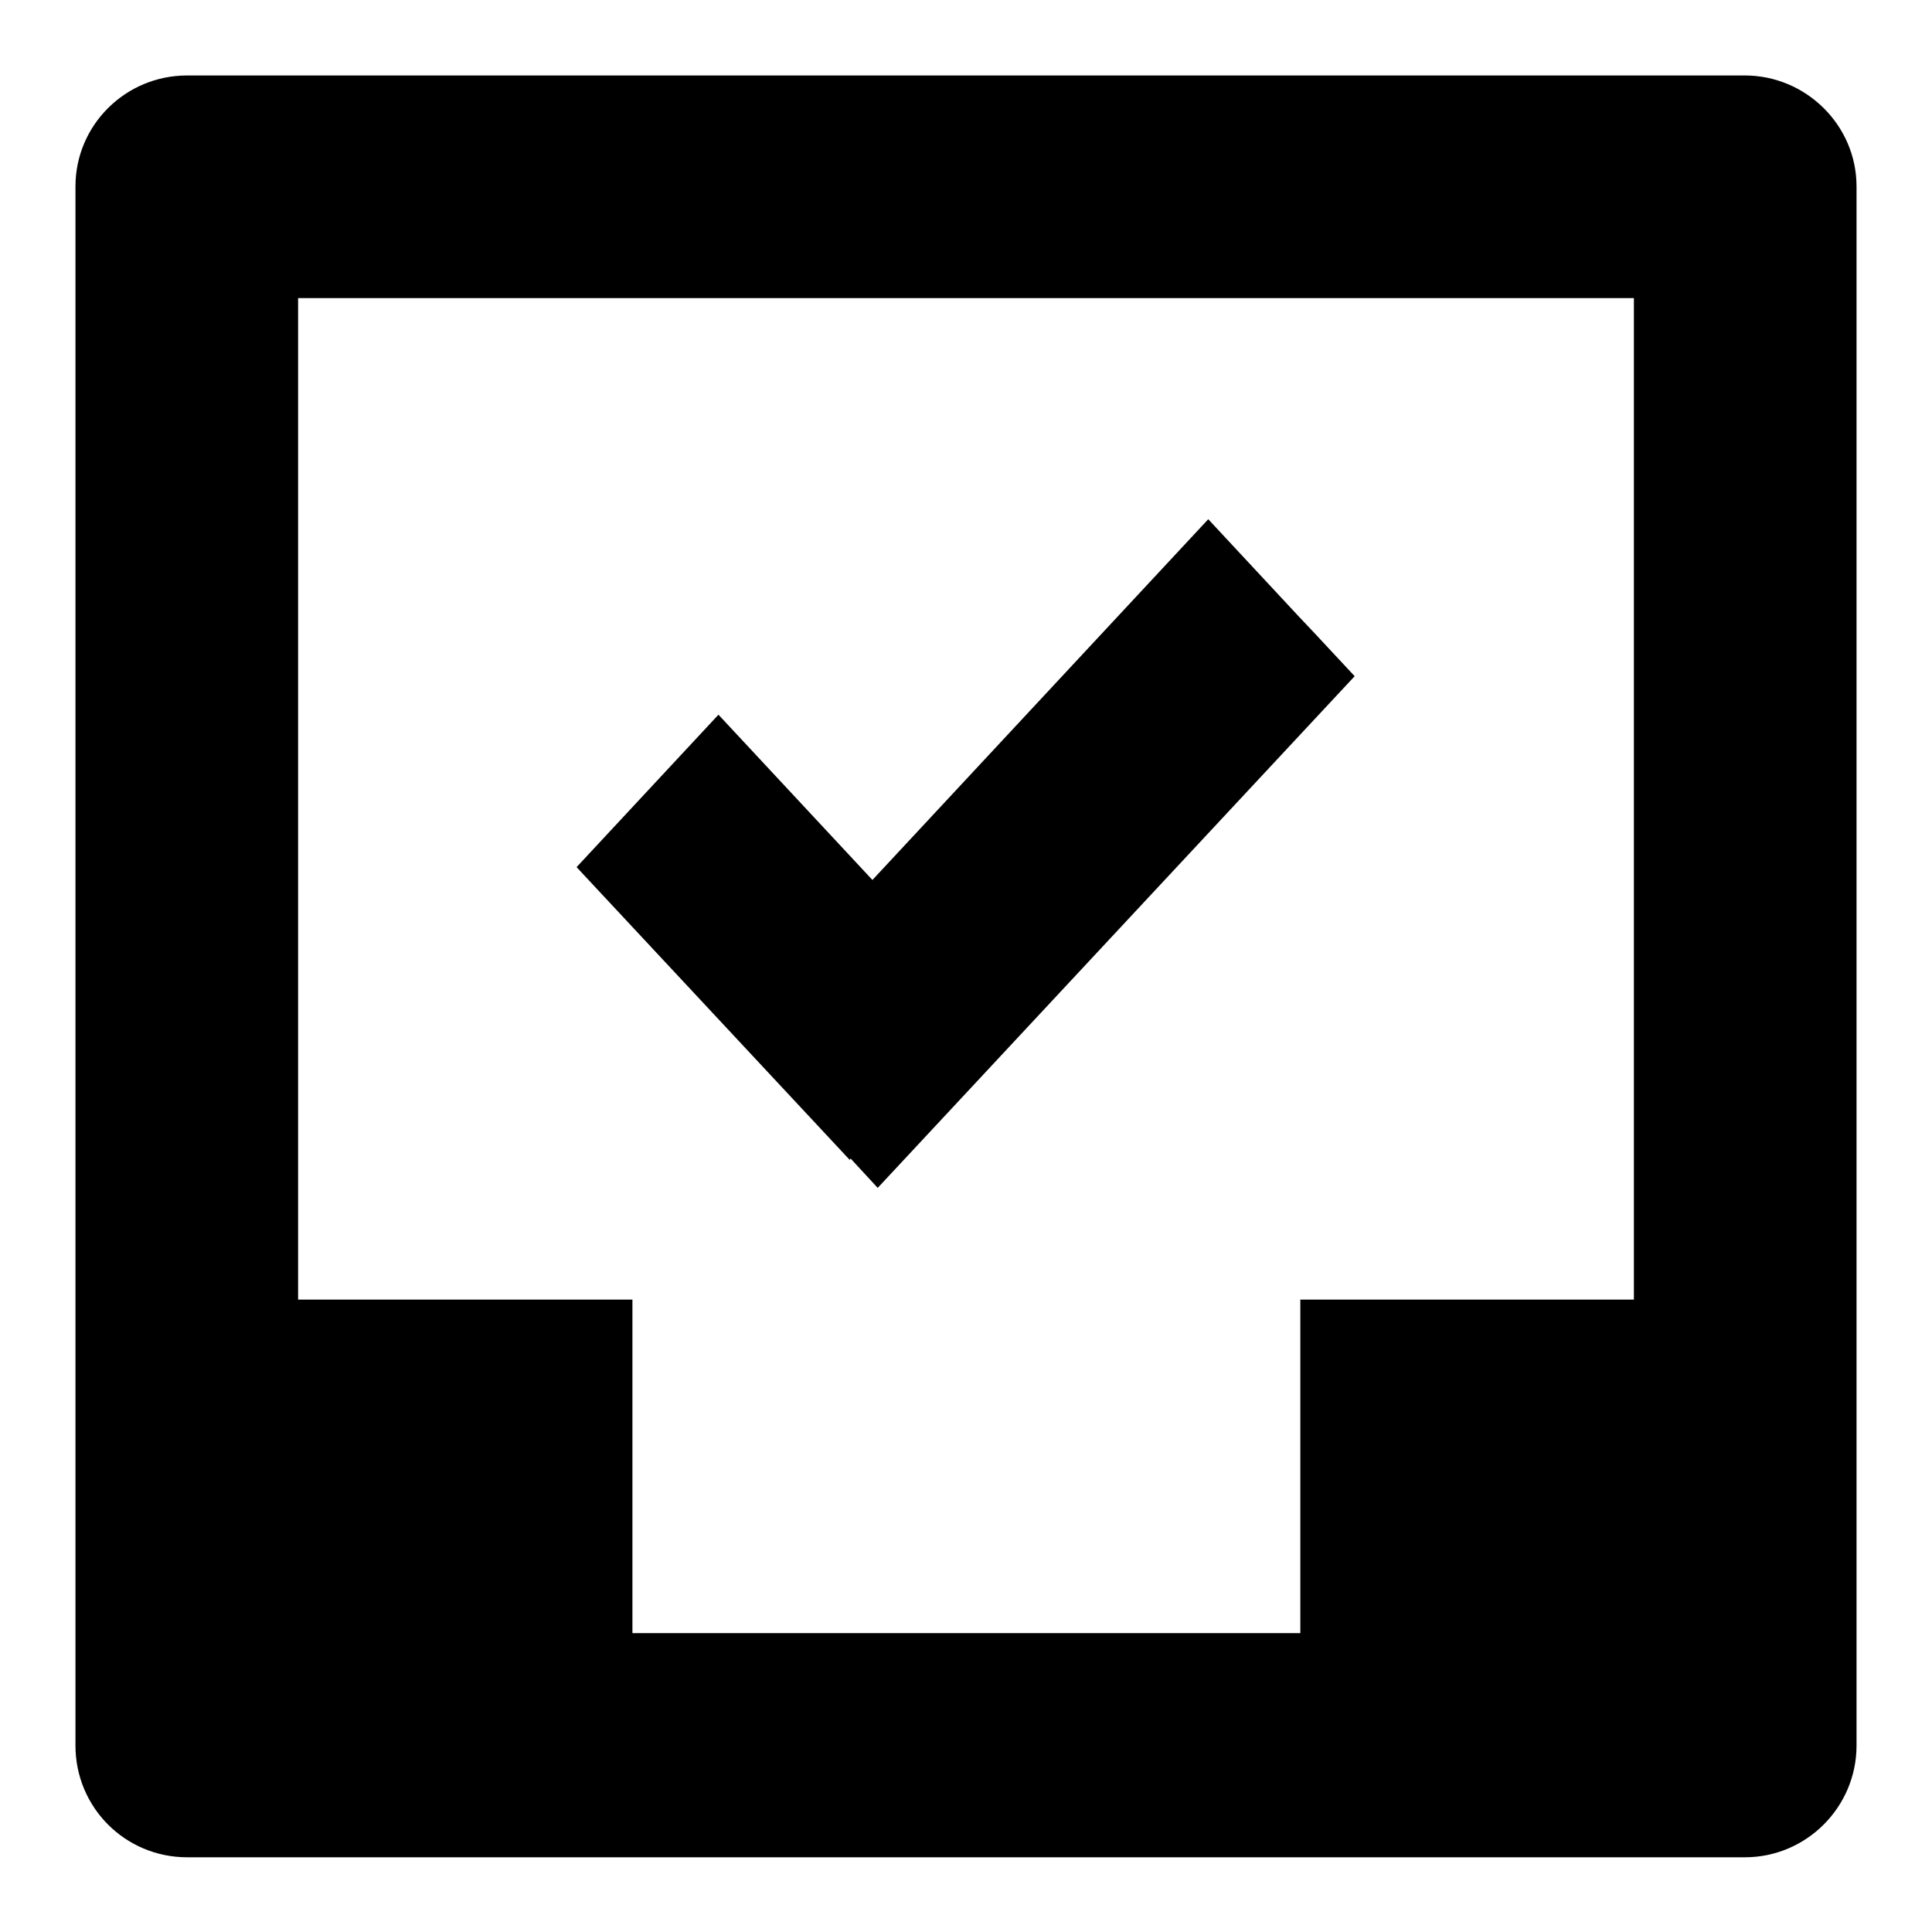
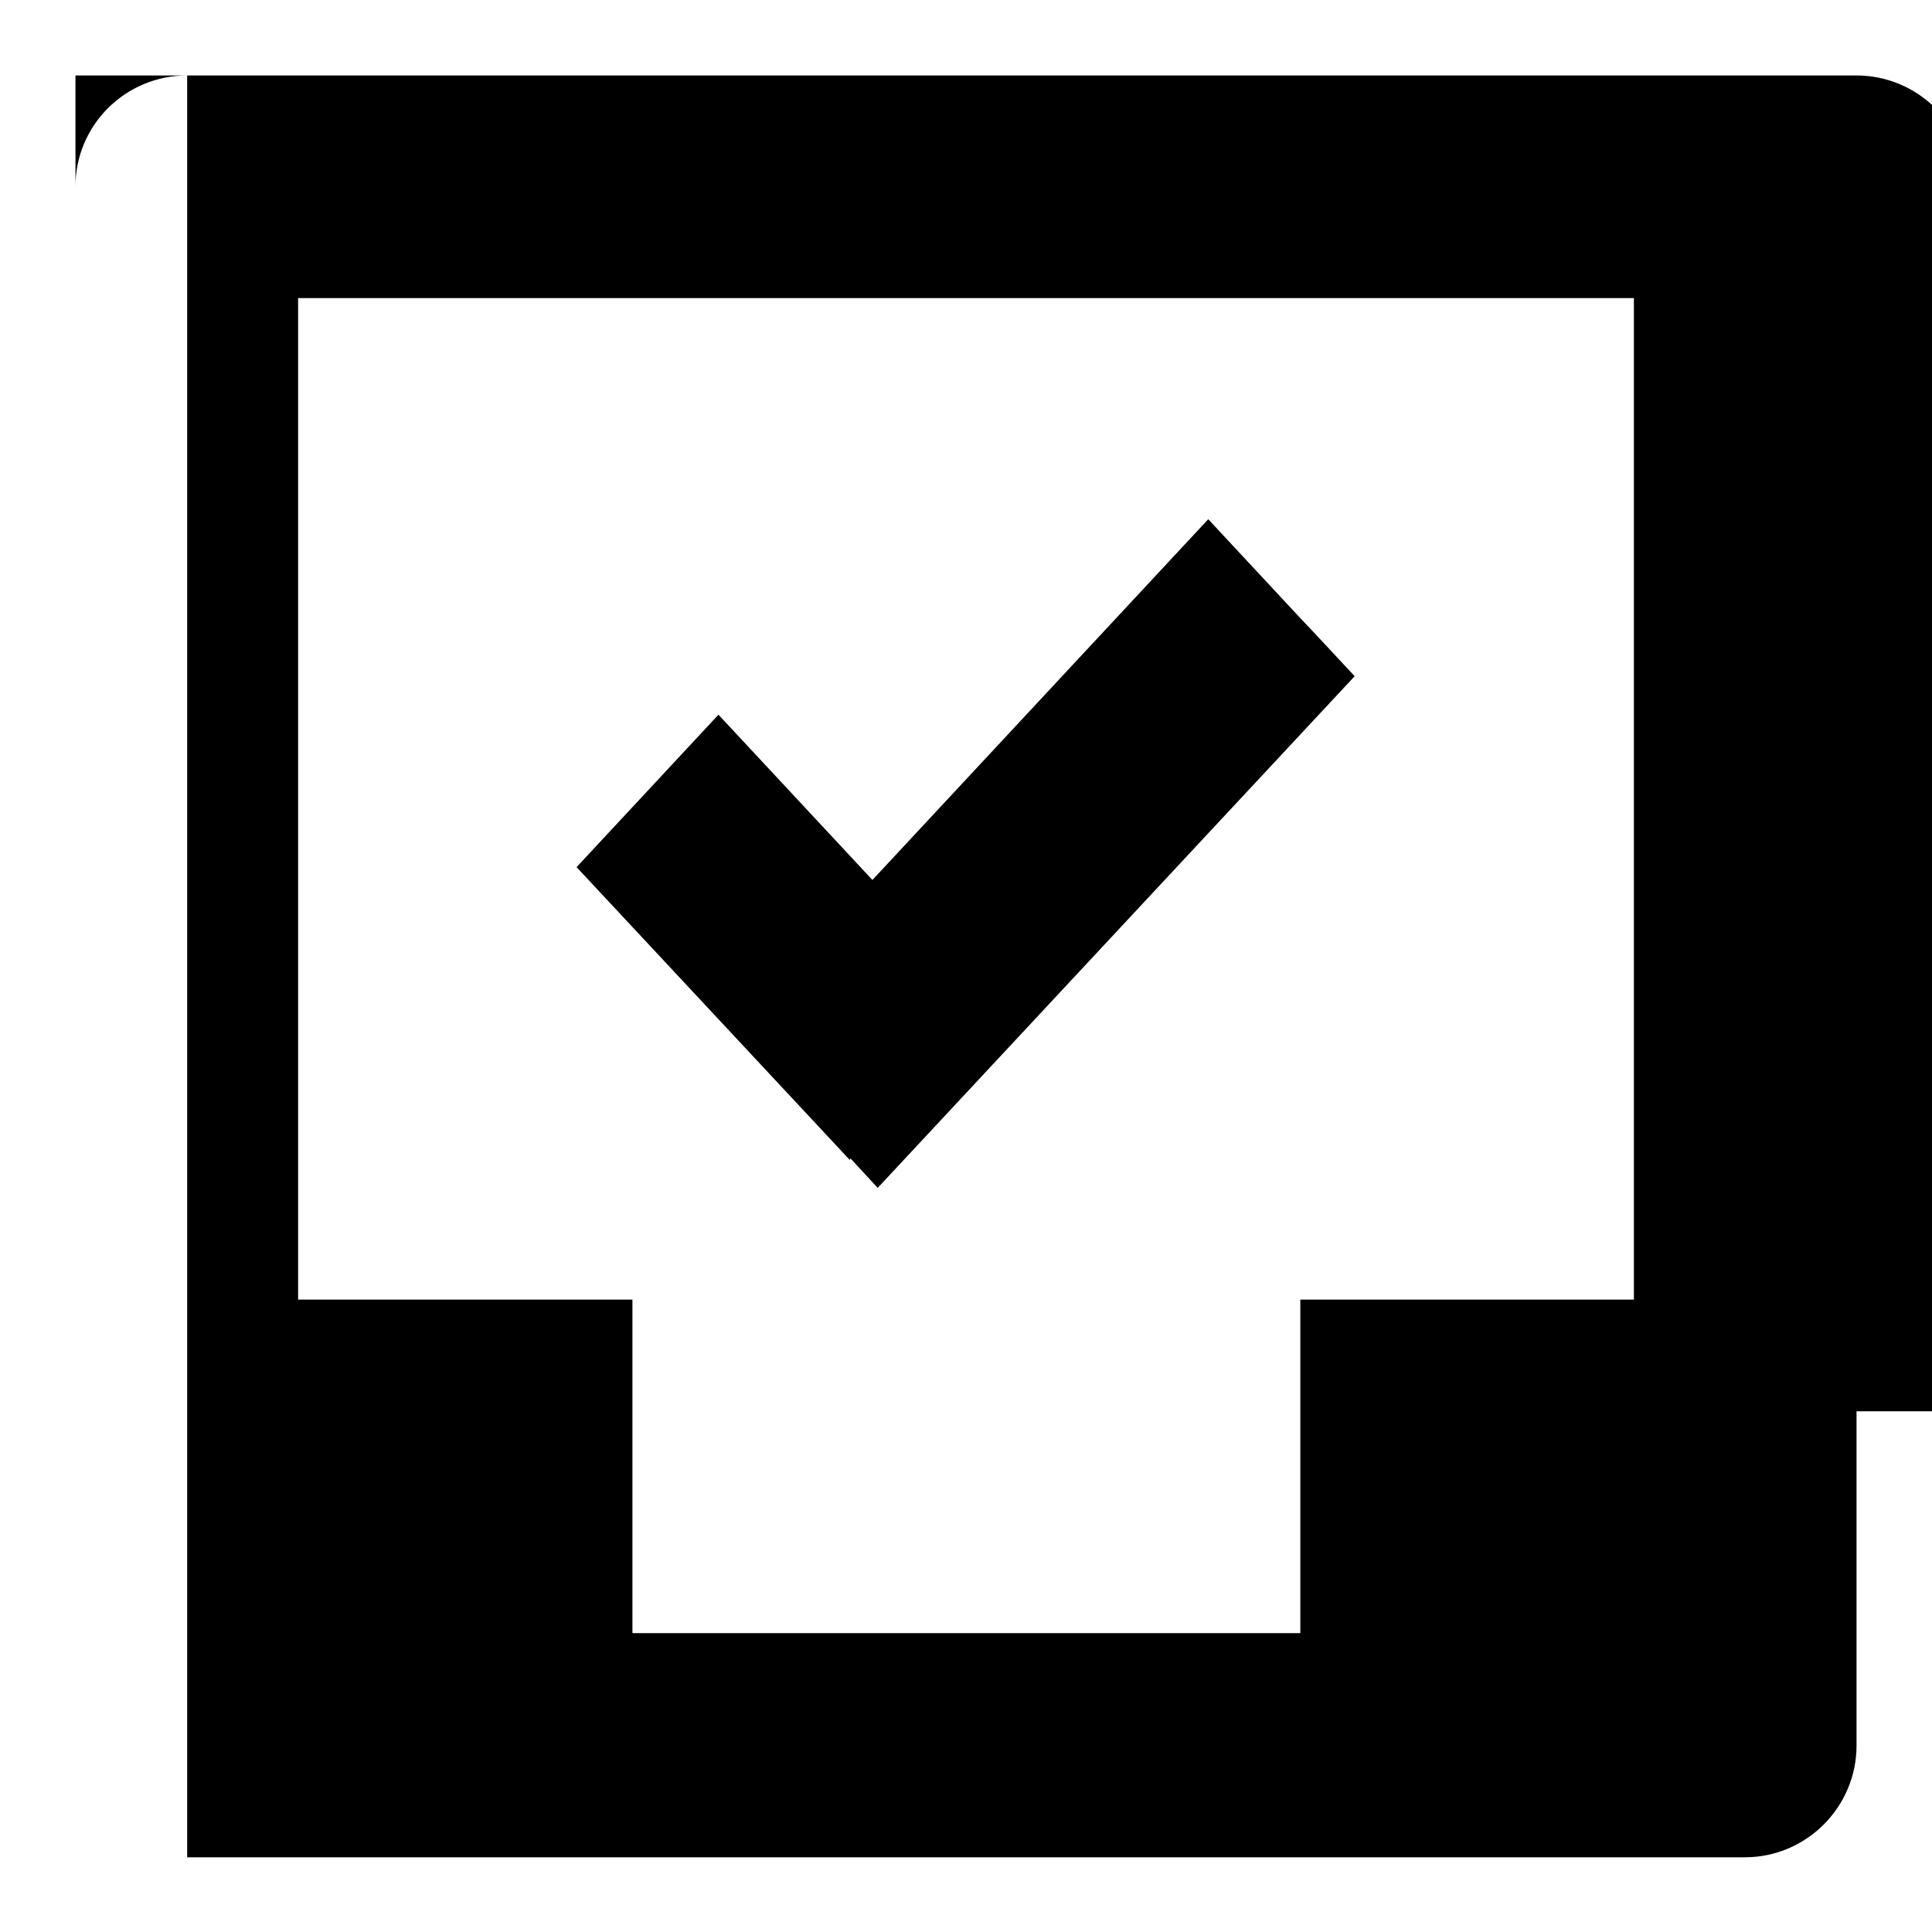
<svg xmlns="http://www.w3.org/2000/svg" version="1.1" x="0px" y="0px" viewBox="0 0 256 256" enable-background="new 0 0 256 256" xml:space="preserve">
  <g>
    <g>
-       <path fill="#000000" d="M246,187v44.3c0,8.1-6.6,14.8-14.8,14.8h-59l0,0H83.8l0,0h-59c-8.2,0-14.8-6.6-14.8-14.8V246l0,0V10h236l0,0h-14.8c8.1,0,14.8,6.6,14.8,14.7V69l0,0V187L246,187z M10,10v14.7C10,16.6,16.6,10,24.8,10H10z M216.5,39.5h-44.2l0,0H83.8l0,0H39.5v44.2l0,0v88.5H69l0,0l0,0h14.8v44.2h88.5v-44.2H187l0,0h29.5V83.7l0,0V39.5L216.5,39.5z M112.7,153.5l-0.1,0.2l-36.2-38.8l18.8-20.2l20.4,21.9l44.5-47.8l12.1,13l1.8,1.9l5.5,5.9l-63.2,67.8L112.7,153.5z" />
+       <path fill="#000000" d="M246,187v44.3c0,8.1-6.6,14.8-14.8,14.8h-59l0,0H83.8l0,0h-59V246l0,0V10h236l0,0h-14.8c8.1,0,14.8,6.6,14.8,14.7V69l0,0V187L246,187z M10,10v14.7C10,16.6,16.6,10,24.8,10H10z M216.5,39.5h-44.2l0,0H83.8l0,0H39.5v44.2l0,0v88.5H69l0,0l0,0h14.8v44.2h88.5v-44.2H187l0,0h29.5V83.7l0,0V39.5L216.5,39.5z M112.7,153.5l-0.1,0.2l-36.2-38.8l18.8-20.2l20.4,21.9l44.5-47.8l12.1,13l1.8,1.9l5.5,5.9l-63.2,67.8L112.7,153.5z" />
    </g>
  </g>
</svg>